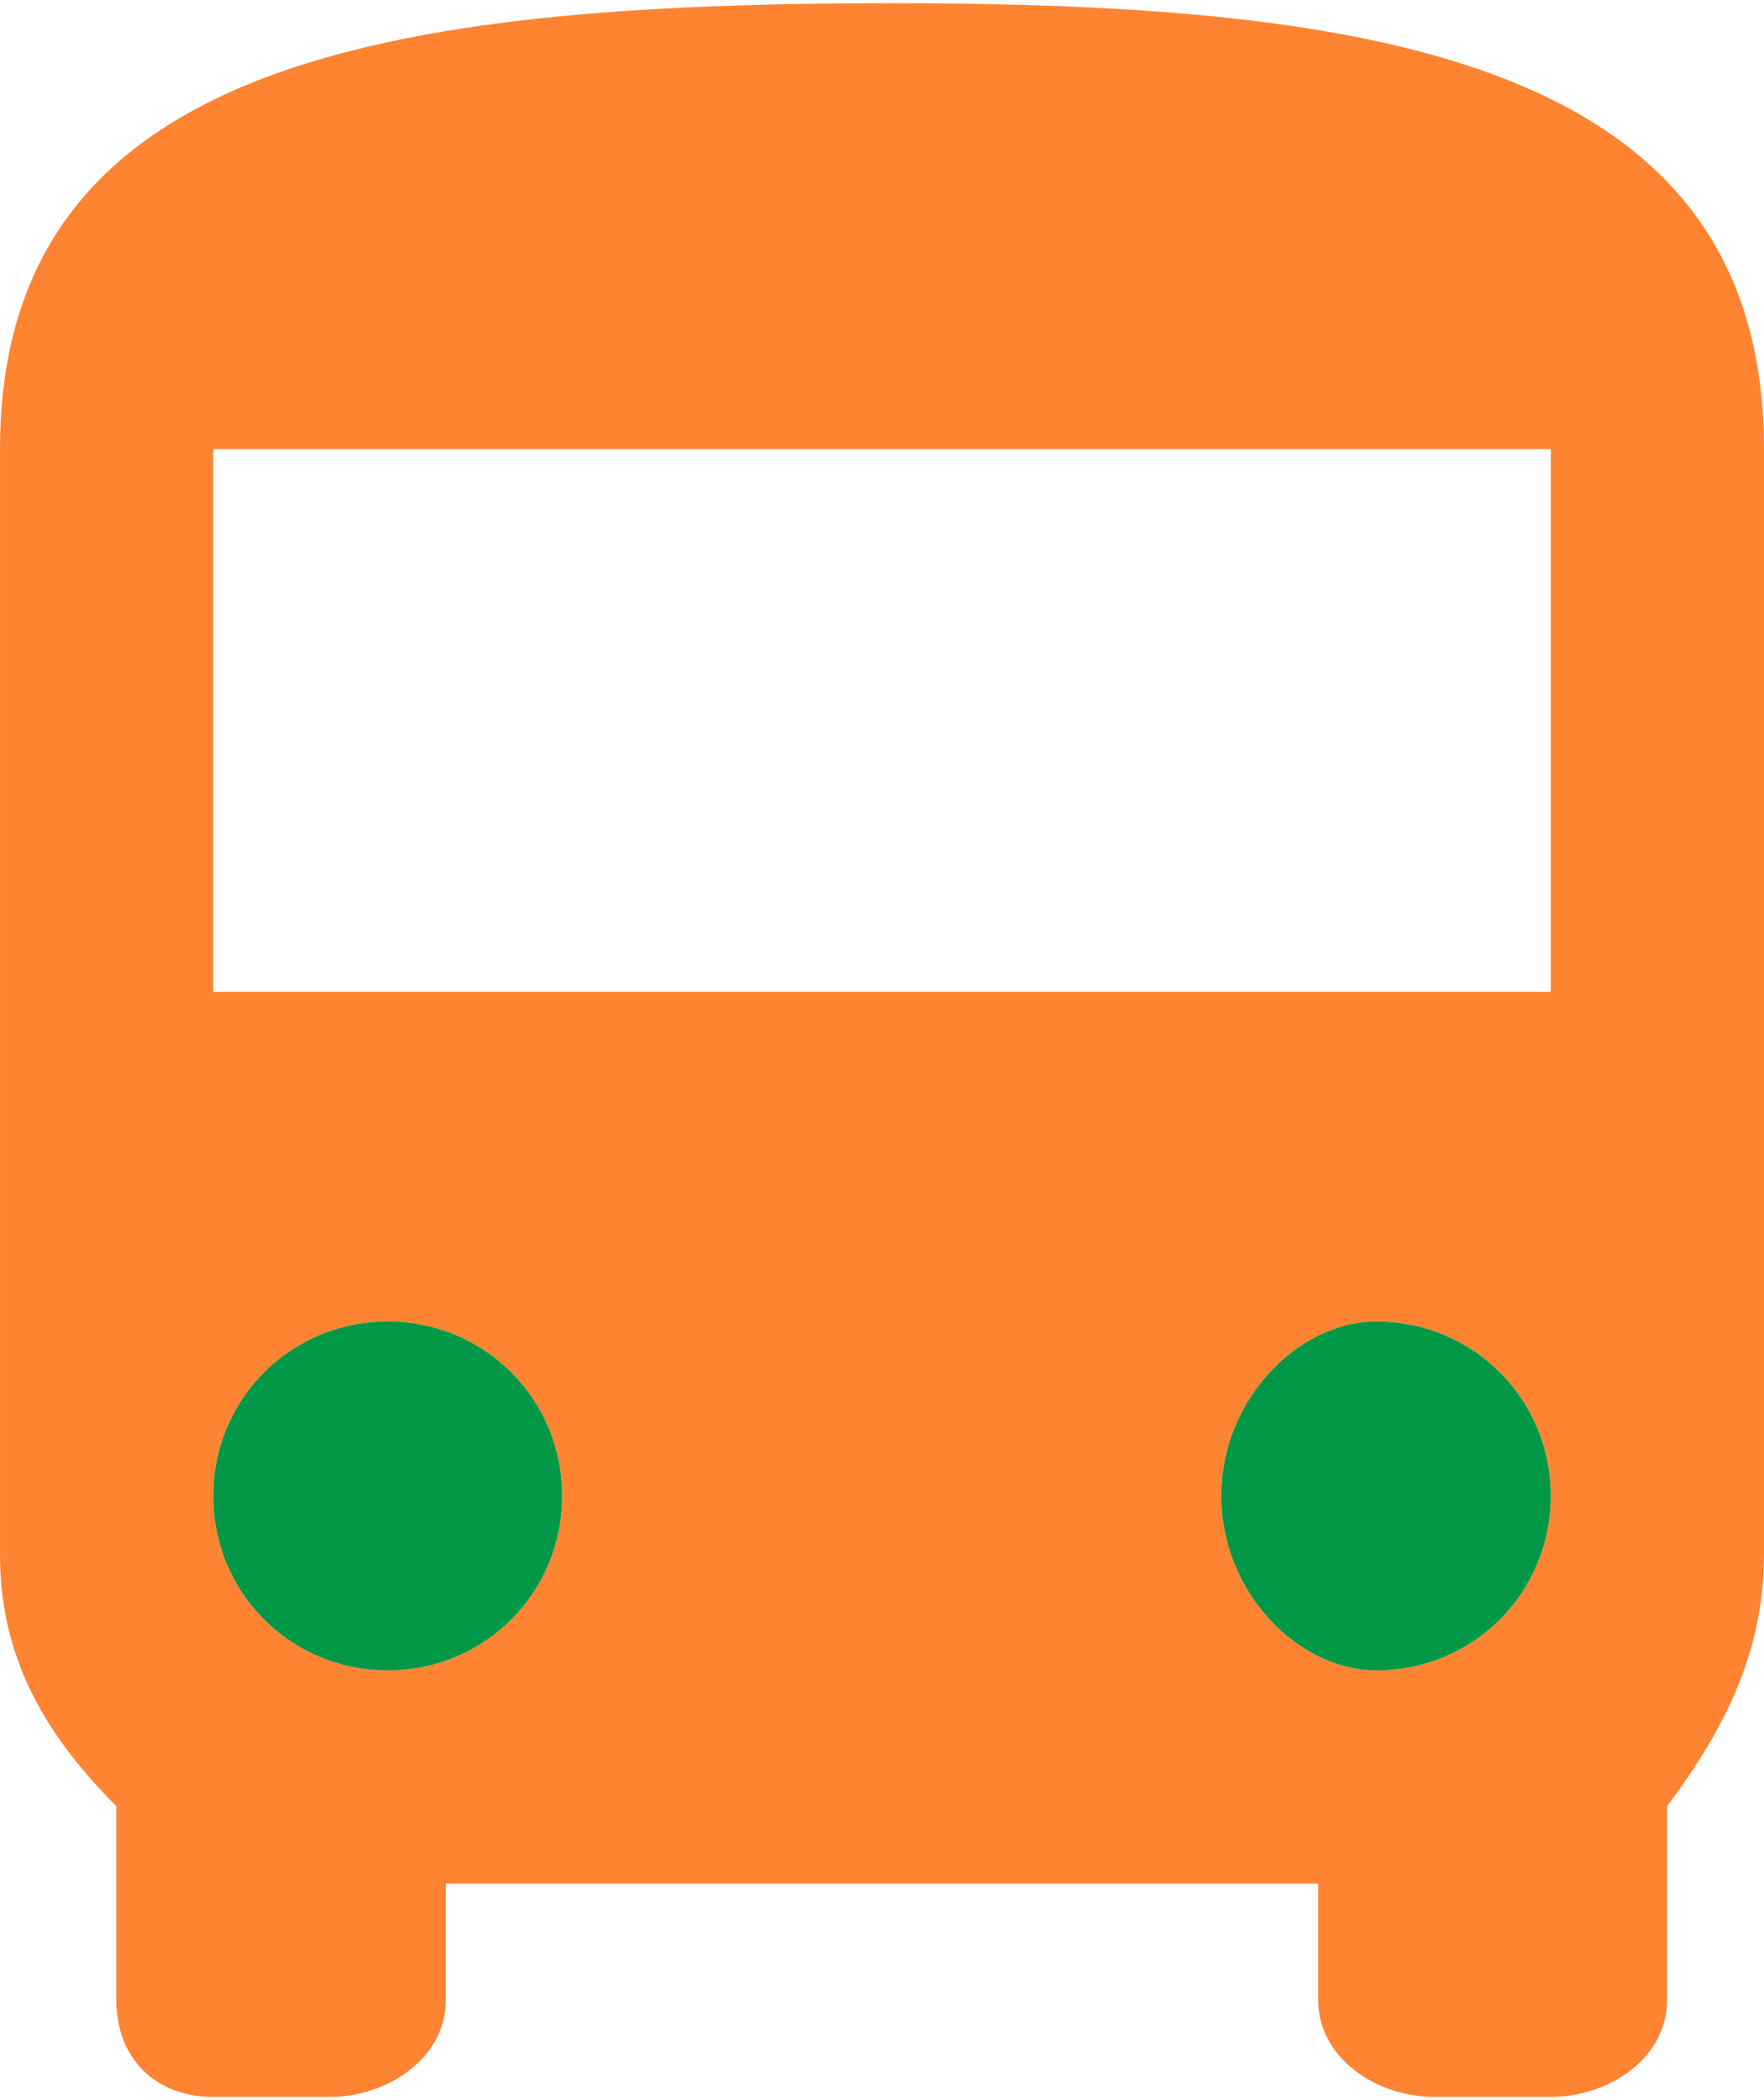
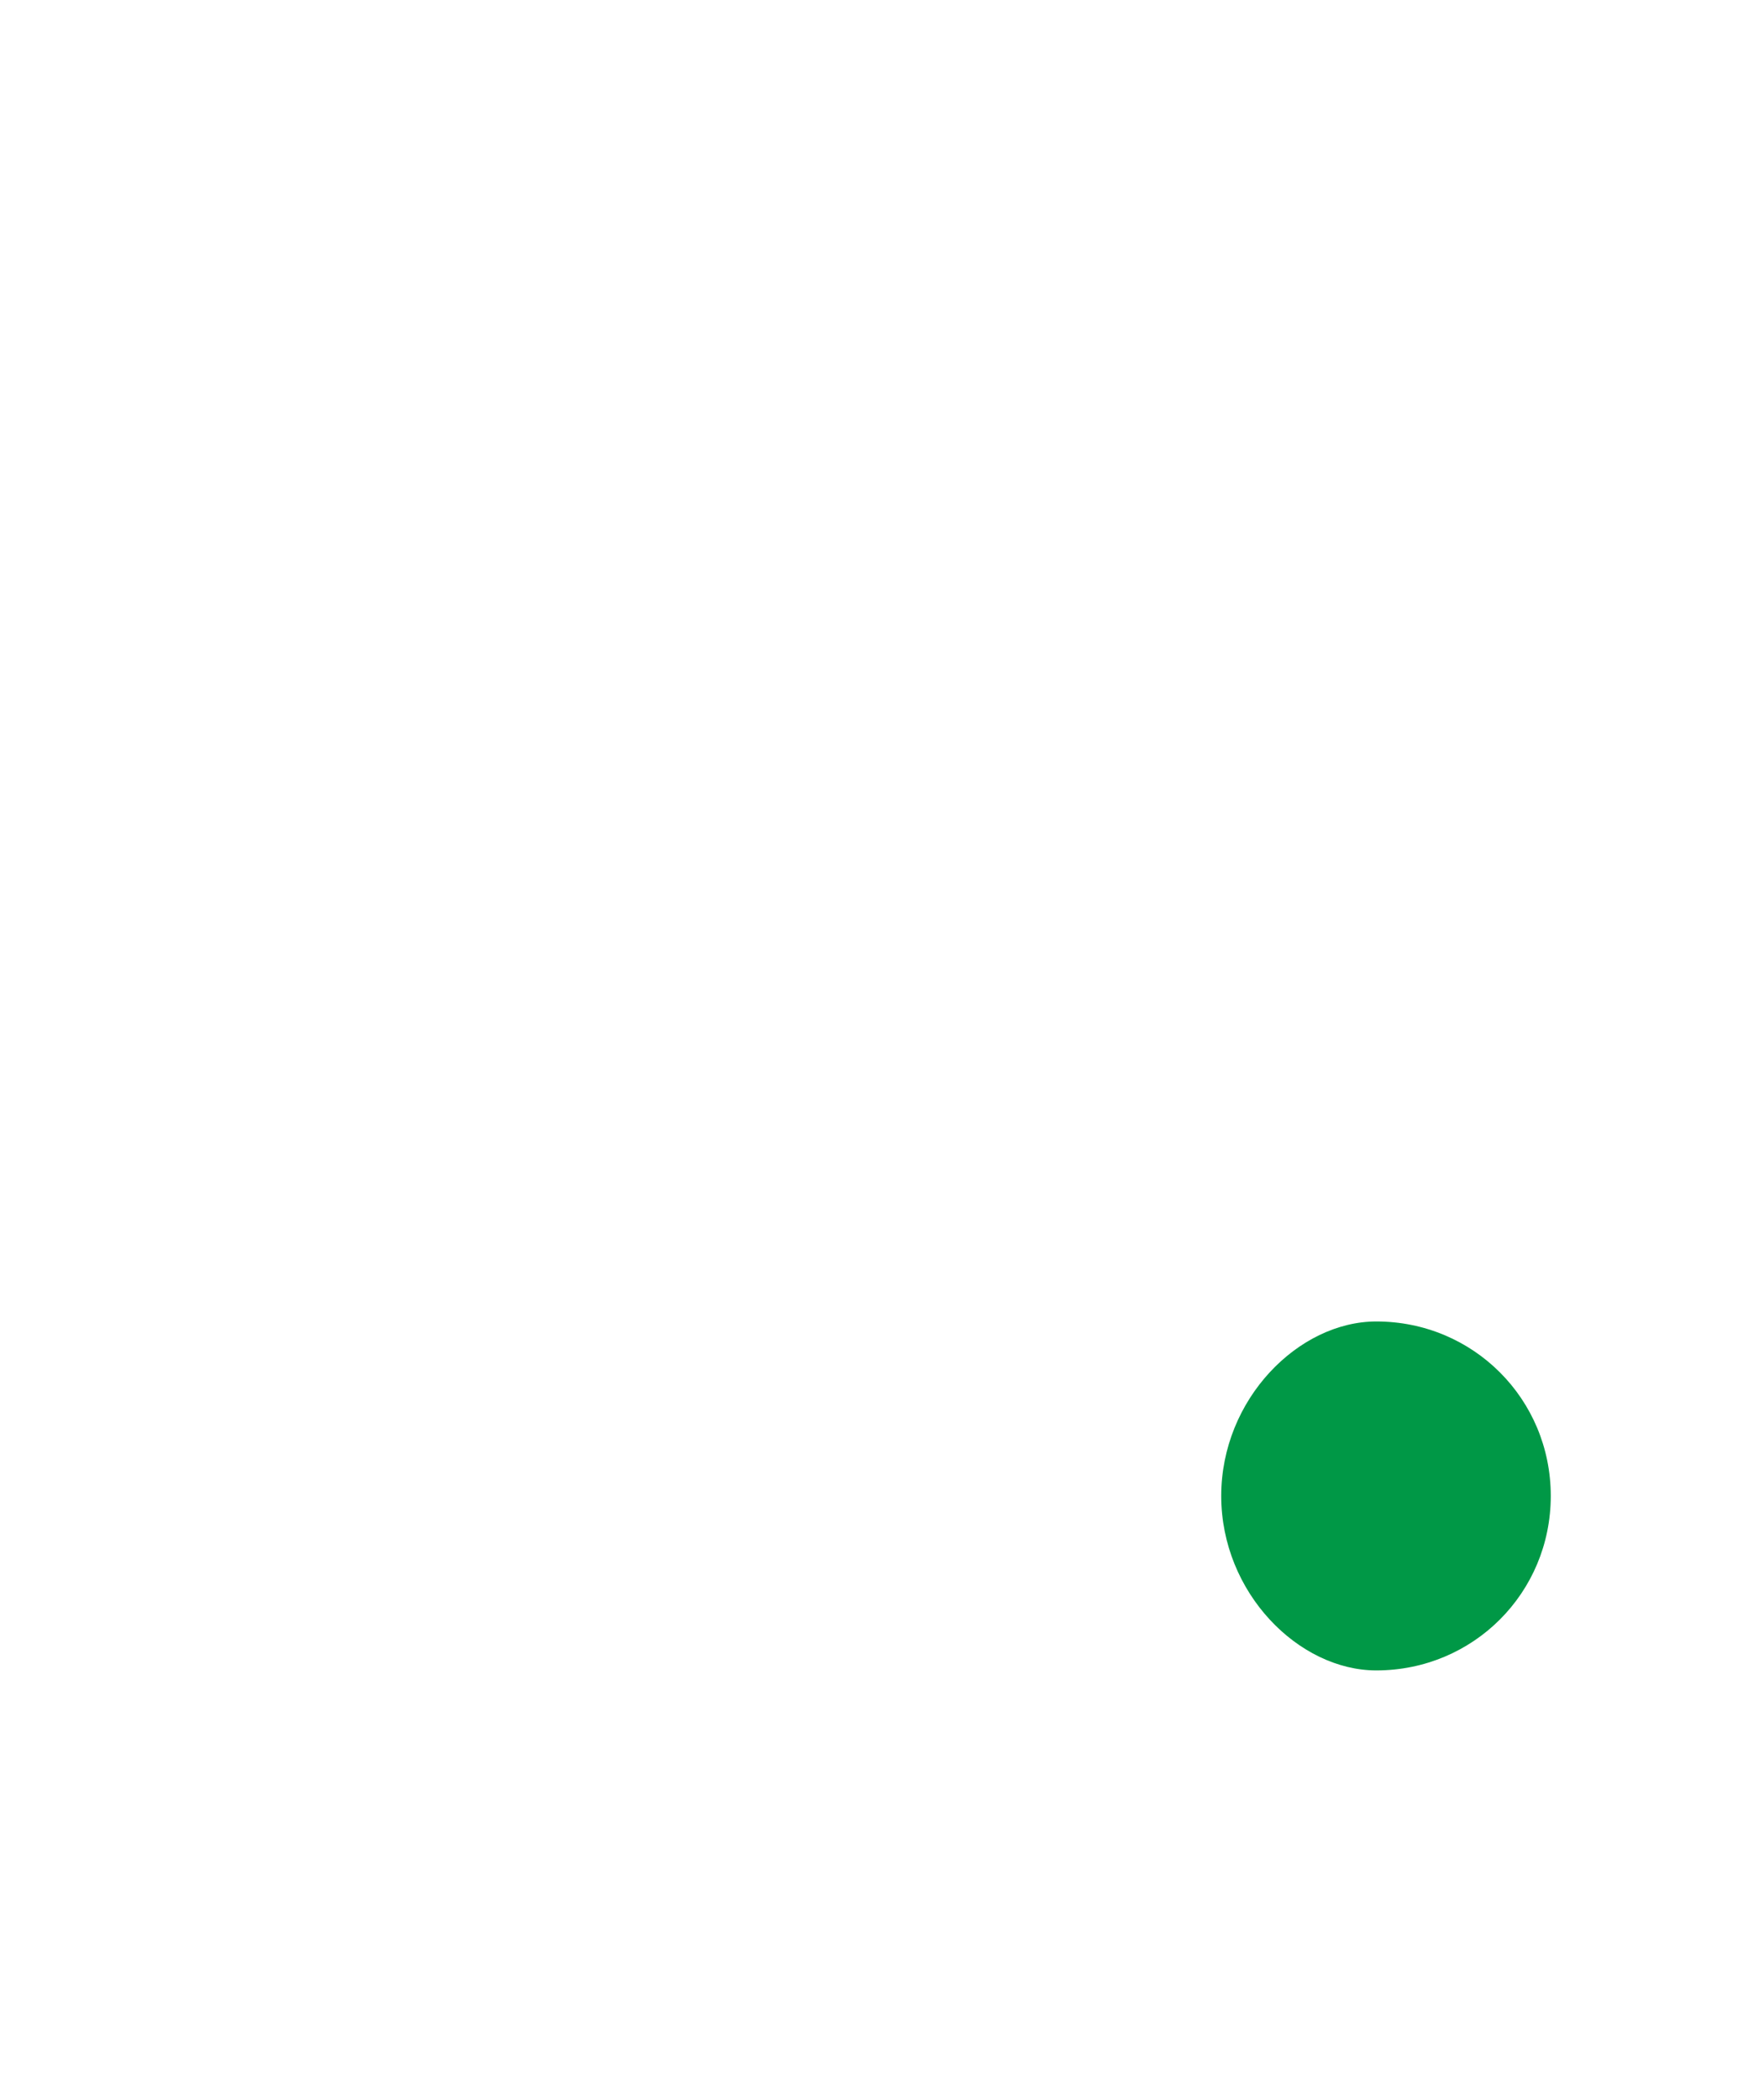
<svg xmlns="http://www.w3.org/2000/svg" xml:space="preserve" width="42px" height="50px" version="1.1" style="shape-rendering:geometricPrecision; text-rendering:geometricPrecision; image-rendering:optimizeQuality; fill-rule:evenodd; clip-rule:evenodd" viewBox="0 0 0.91 1.08">
  <defs>
    <style type="text/css">
   
    .fil1 {fill:#009846}
    .fil0 {fill:#FF8432;fill-rule:nonzero}
   
  </style>
  </defs>
  <g id="Katman_x0020_1">
    <g id="_2032399282976">
-       <path class="fil0" d="M0 0.8c0,0.05 0.02,0.09 0.06,0.13l0 0.1c0,0.03 0.02,0.05 0.05,0.05l0.06 0c0.03,0 0.06,-0.02 0.06,-0.05l0 -0.06 0.45 0 0 0.06c0,0.03 0.03,0.05 0.06,0.05l0.06 0c0.03,0 0.06,-0.02 0.06,-0.05l0 -0.1c0.03,-0.04 0.05,-0.08 0.05,-0.13l0 -0.57c0,-0.2 -0.2,-0.23 -0.45,-0.23 -0.26,0 -0.46,0.03 -0.46,0.23l0 0.57 0 0zm0.2 0.06c-0.05,0 -0.09,-0.04 -0.09,-0.09 0,-0.05 0.04,-0.09 0.09,-0.09 0.05,0 0.09,0.04 0.09,0.09 0,0.05 -0.04,0.09 -0.09,0.09zm0.51 0c-0.04,0 -0.08,-0.04 -0.08,-0.09 0,-0.05 0.04,-0.09 0.08,-0.09 0.05,0 0.09,0.04 0.09,0.09 0,0.05 -0.04,0.09 -0.09,0.09zm0.09 -0.35l-0.69 0 0 -0.28 0.69 0 0 0.28z" />
-       <path class="fil1" d="M0.11 0.77c0,0.05 0.04,0.09 0.09,0.09 0.05,0 0.09,-0.04 0.09,-0.09 0,-0.05 -0.04,-0.09 -0.09,-0.09 -0.05,0 -0.09,0.04 -0.09,0.09z" />
-       <path class="fil1" d="M0.71 0.68c-0.04,0 -0.08,0.04 -0.08,0.09 0,0.05 0.04,0.09 0.08,0.09 0.05,0 0.09,-0.04 0.09,-0.09 0,-0.05 -0.04,-0.09 -0.09,-0.09z" />
+       <path class="fil1" d="M0.71 0.68c-0.04,0 -0.08,0.04 -0.08,0.09 0,0.05 0.04,0.09 0.08,0.09 0.05,0 0.09,-0.04 0.09,-0.09 0,-0.05 -0.04,-0.09 -0.09,-0.09" />
    </g>
  </g>
</svg>